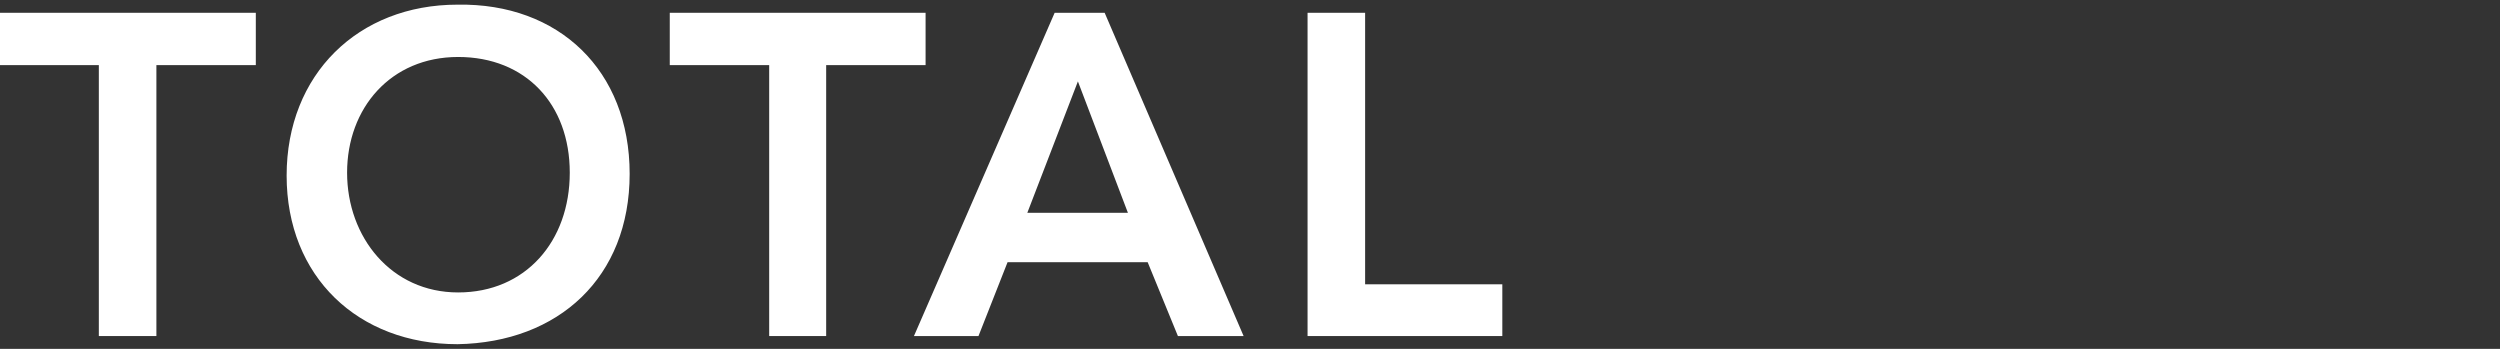
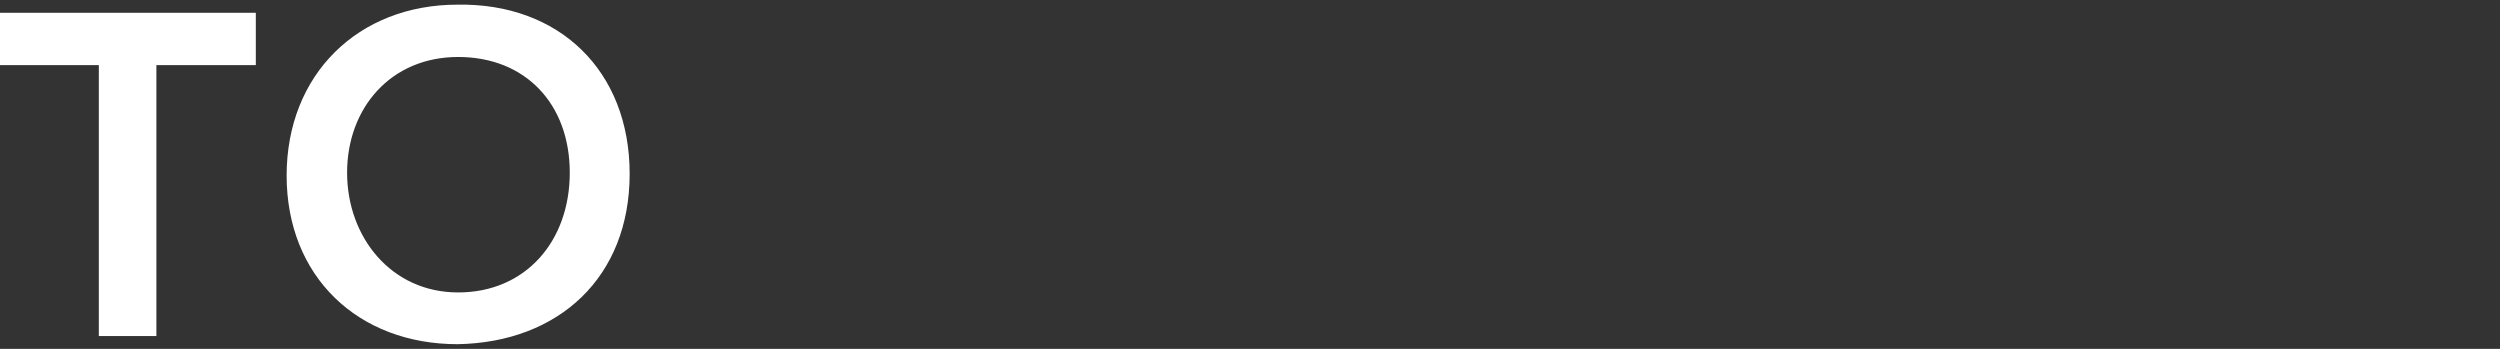
<svg xmlns="http://www.w3.org/2000/svg" id="_レイヤー_2" version="1.1" viewBox="0 0 430 60">
  <rect x="0" y="0" width="430" height="60" fill="#333333" stroke="none" />
  <defs>
    <style>
      .st0 {
        fill: #fff;
      }
    </style>
  </defs>
  <g id="_レイヤー_1-2">
    <polygon class="st0" points="17 11.2 0 11.2 0 2.2 44 2.2 44 11.2 26.9 11.2 26.9 57.8 17 57.8 17 11.2" />
    <path class="st0" d="M78.7.8c17.4-.3,29.6,11.3,29.6,29.1s-12.2,29-29.6,29.3c-17.1,0-29.4-11.6-29.4-29S61.6.8,78.7.8M78.8,50.3c11.6,0,19.2-8.8,19.2-20.6s-7.6-19.9-19.2-19.9-19.1,8.8-19.1,19.9,7.6,20.6,19.1,20.6" />
-     <polygon class="st0" points="132.3 11.2 115.2 11.2 115.2 2.2 159.2 2.2 159.2 11.2 142.1 11.2 142.1 57.8 132.3 57.8 132.3 11.2" />
-     <path class="st0" d="M181.4,2.2h8.6l23.9,55.6h-11.3l-5.2-12.7h-24.1l-5,12.7h-11.1L181.4,2.2ZM194,36.6l-8.6-22.6-8.7,22.6h17.3Z" />
-     <polygon class="st0" points="224.9 2.2 234.8 2.2 234.8 48.9 258.4 48.9 258.4 57.8 224.9 57.8 224.9 2.2" />
  </g>
</svg>